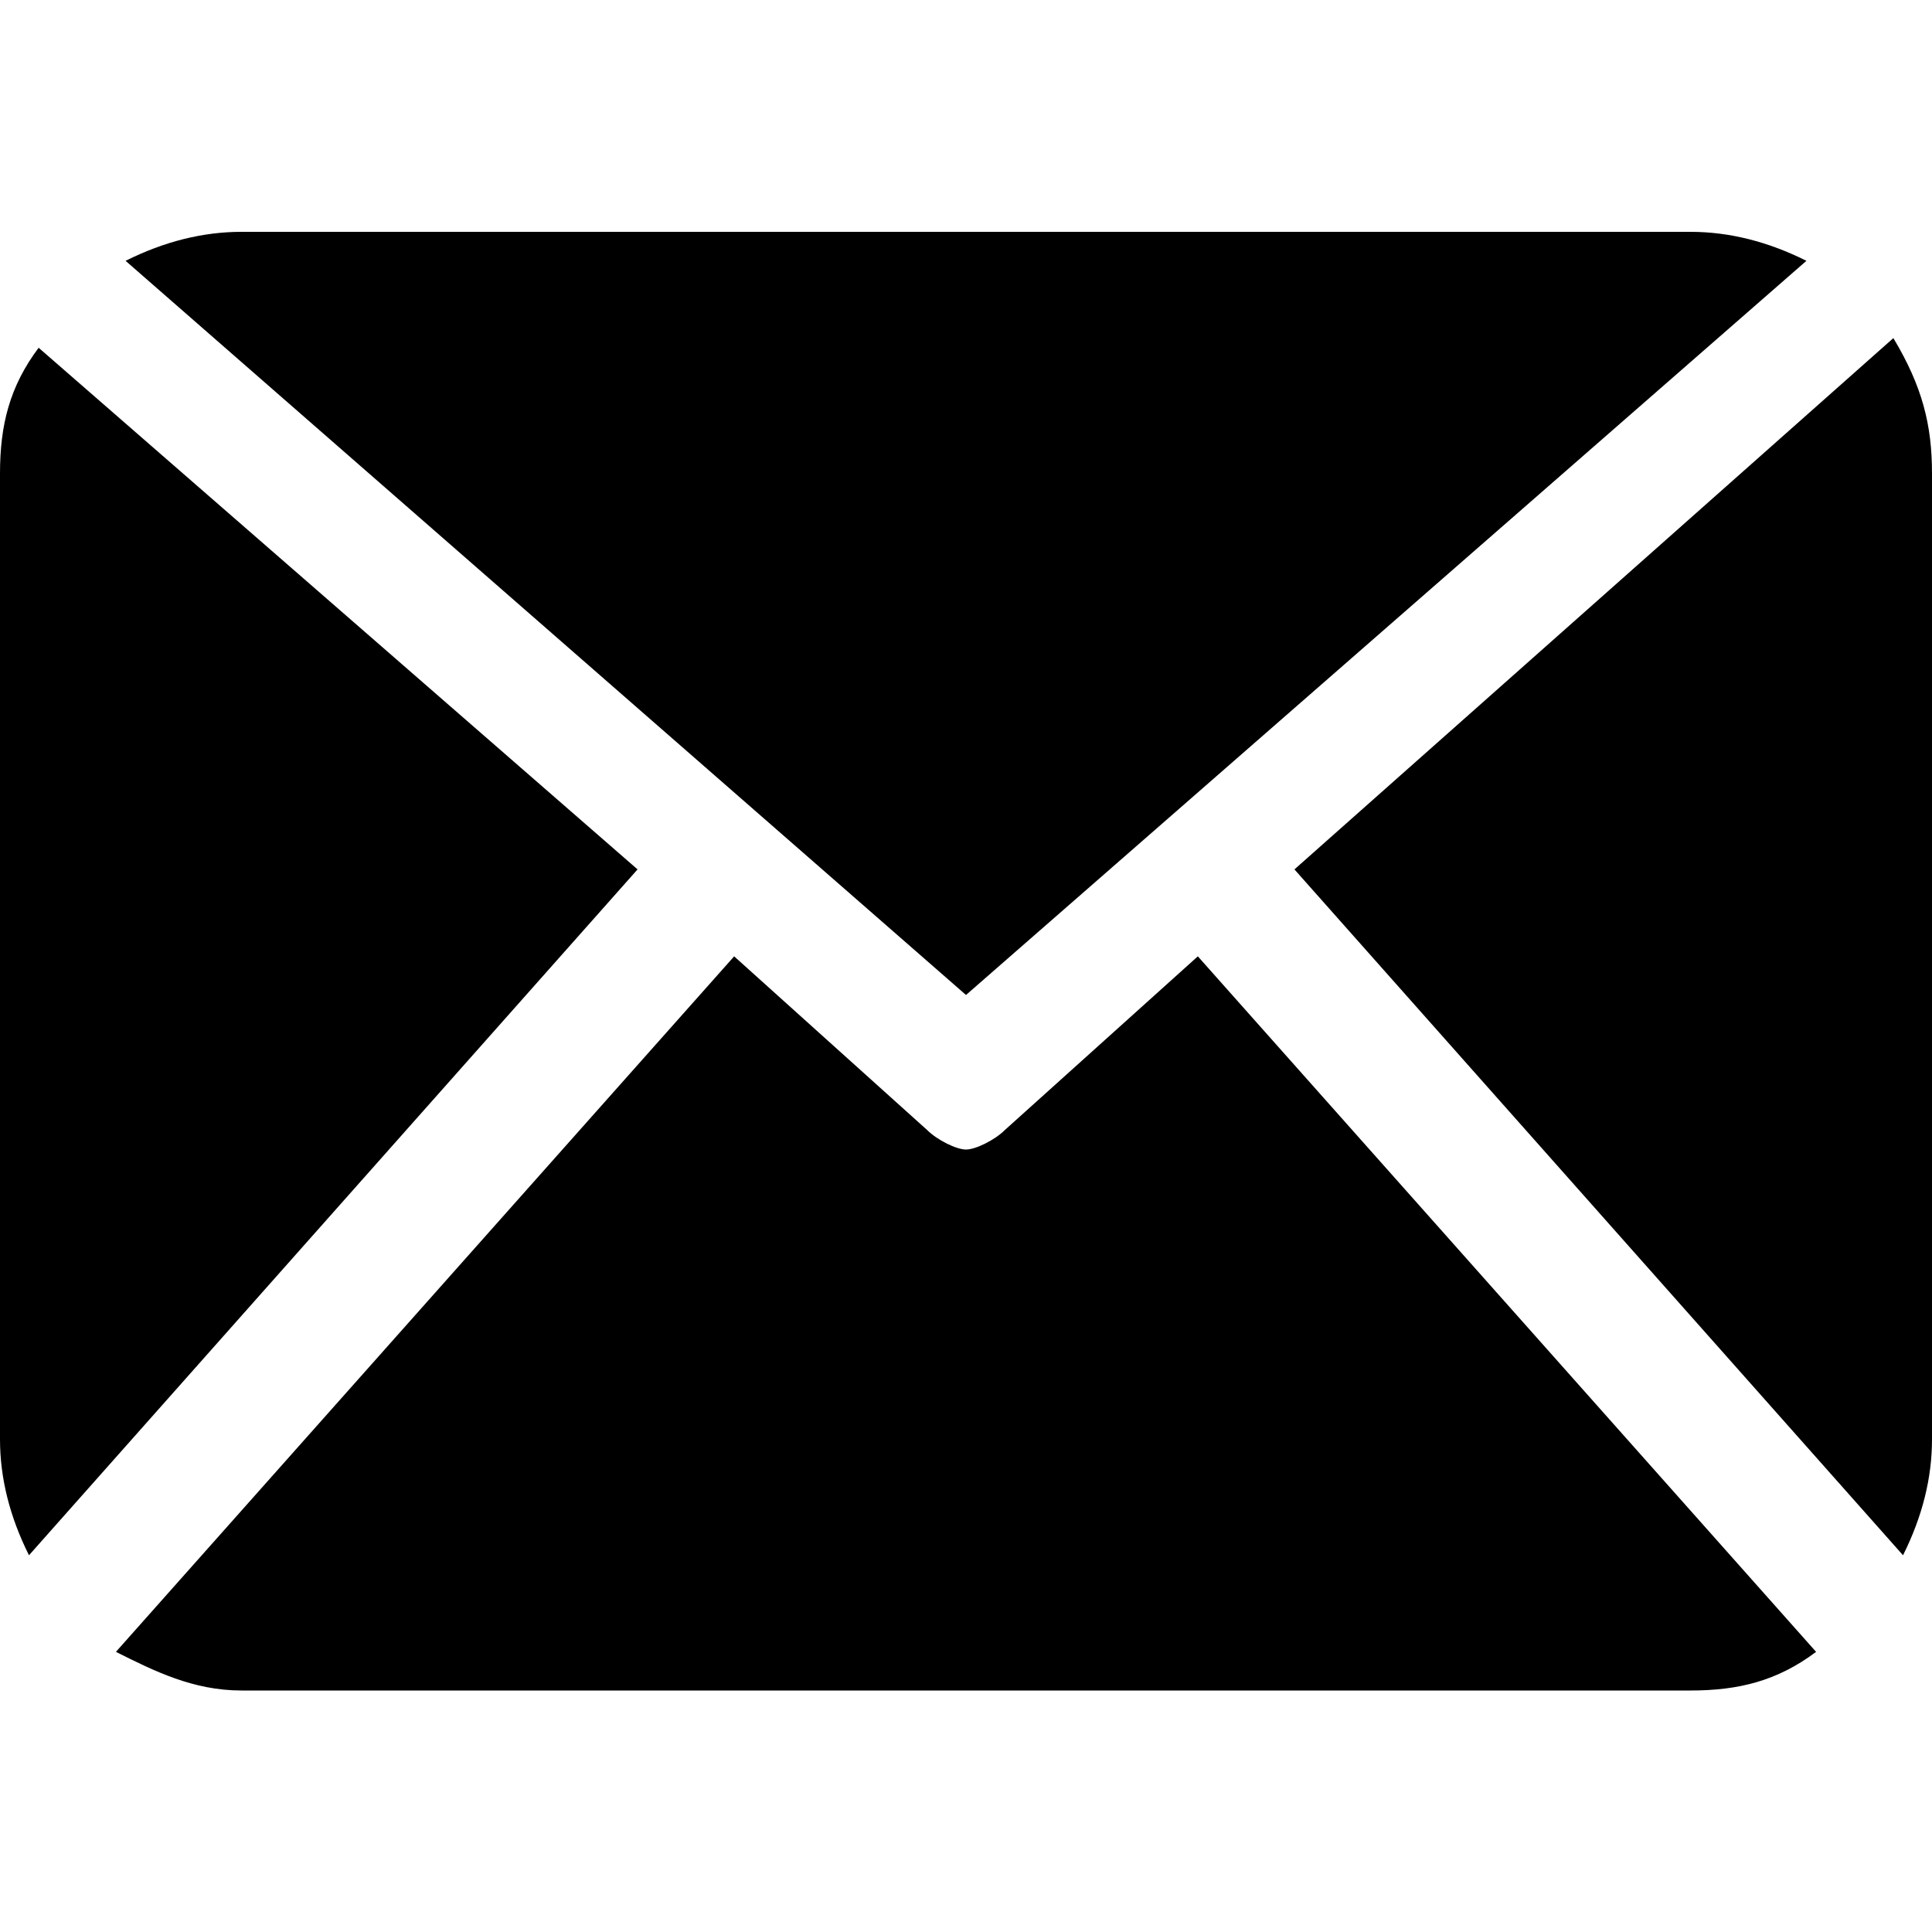
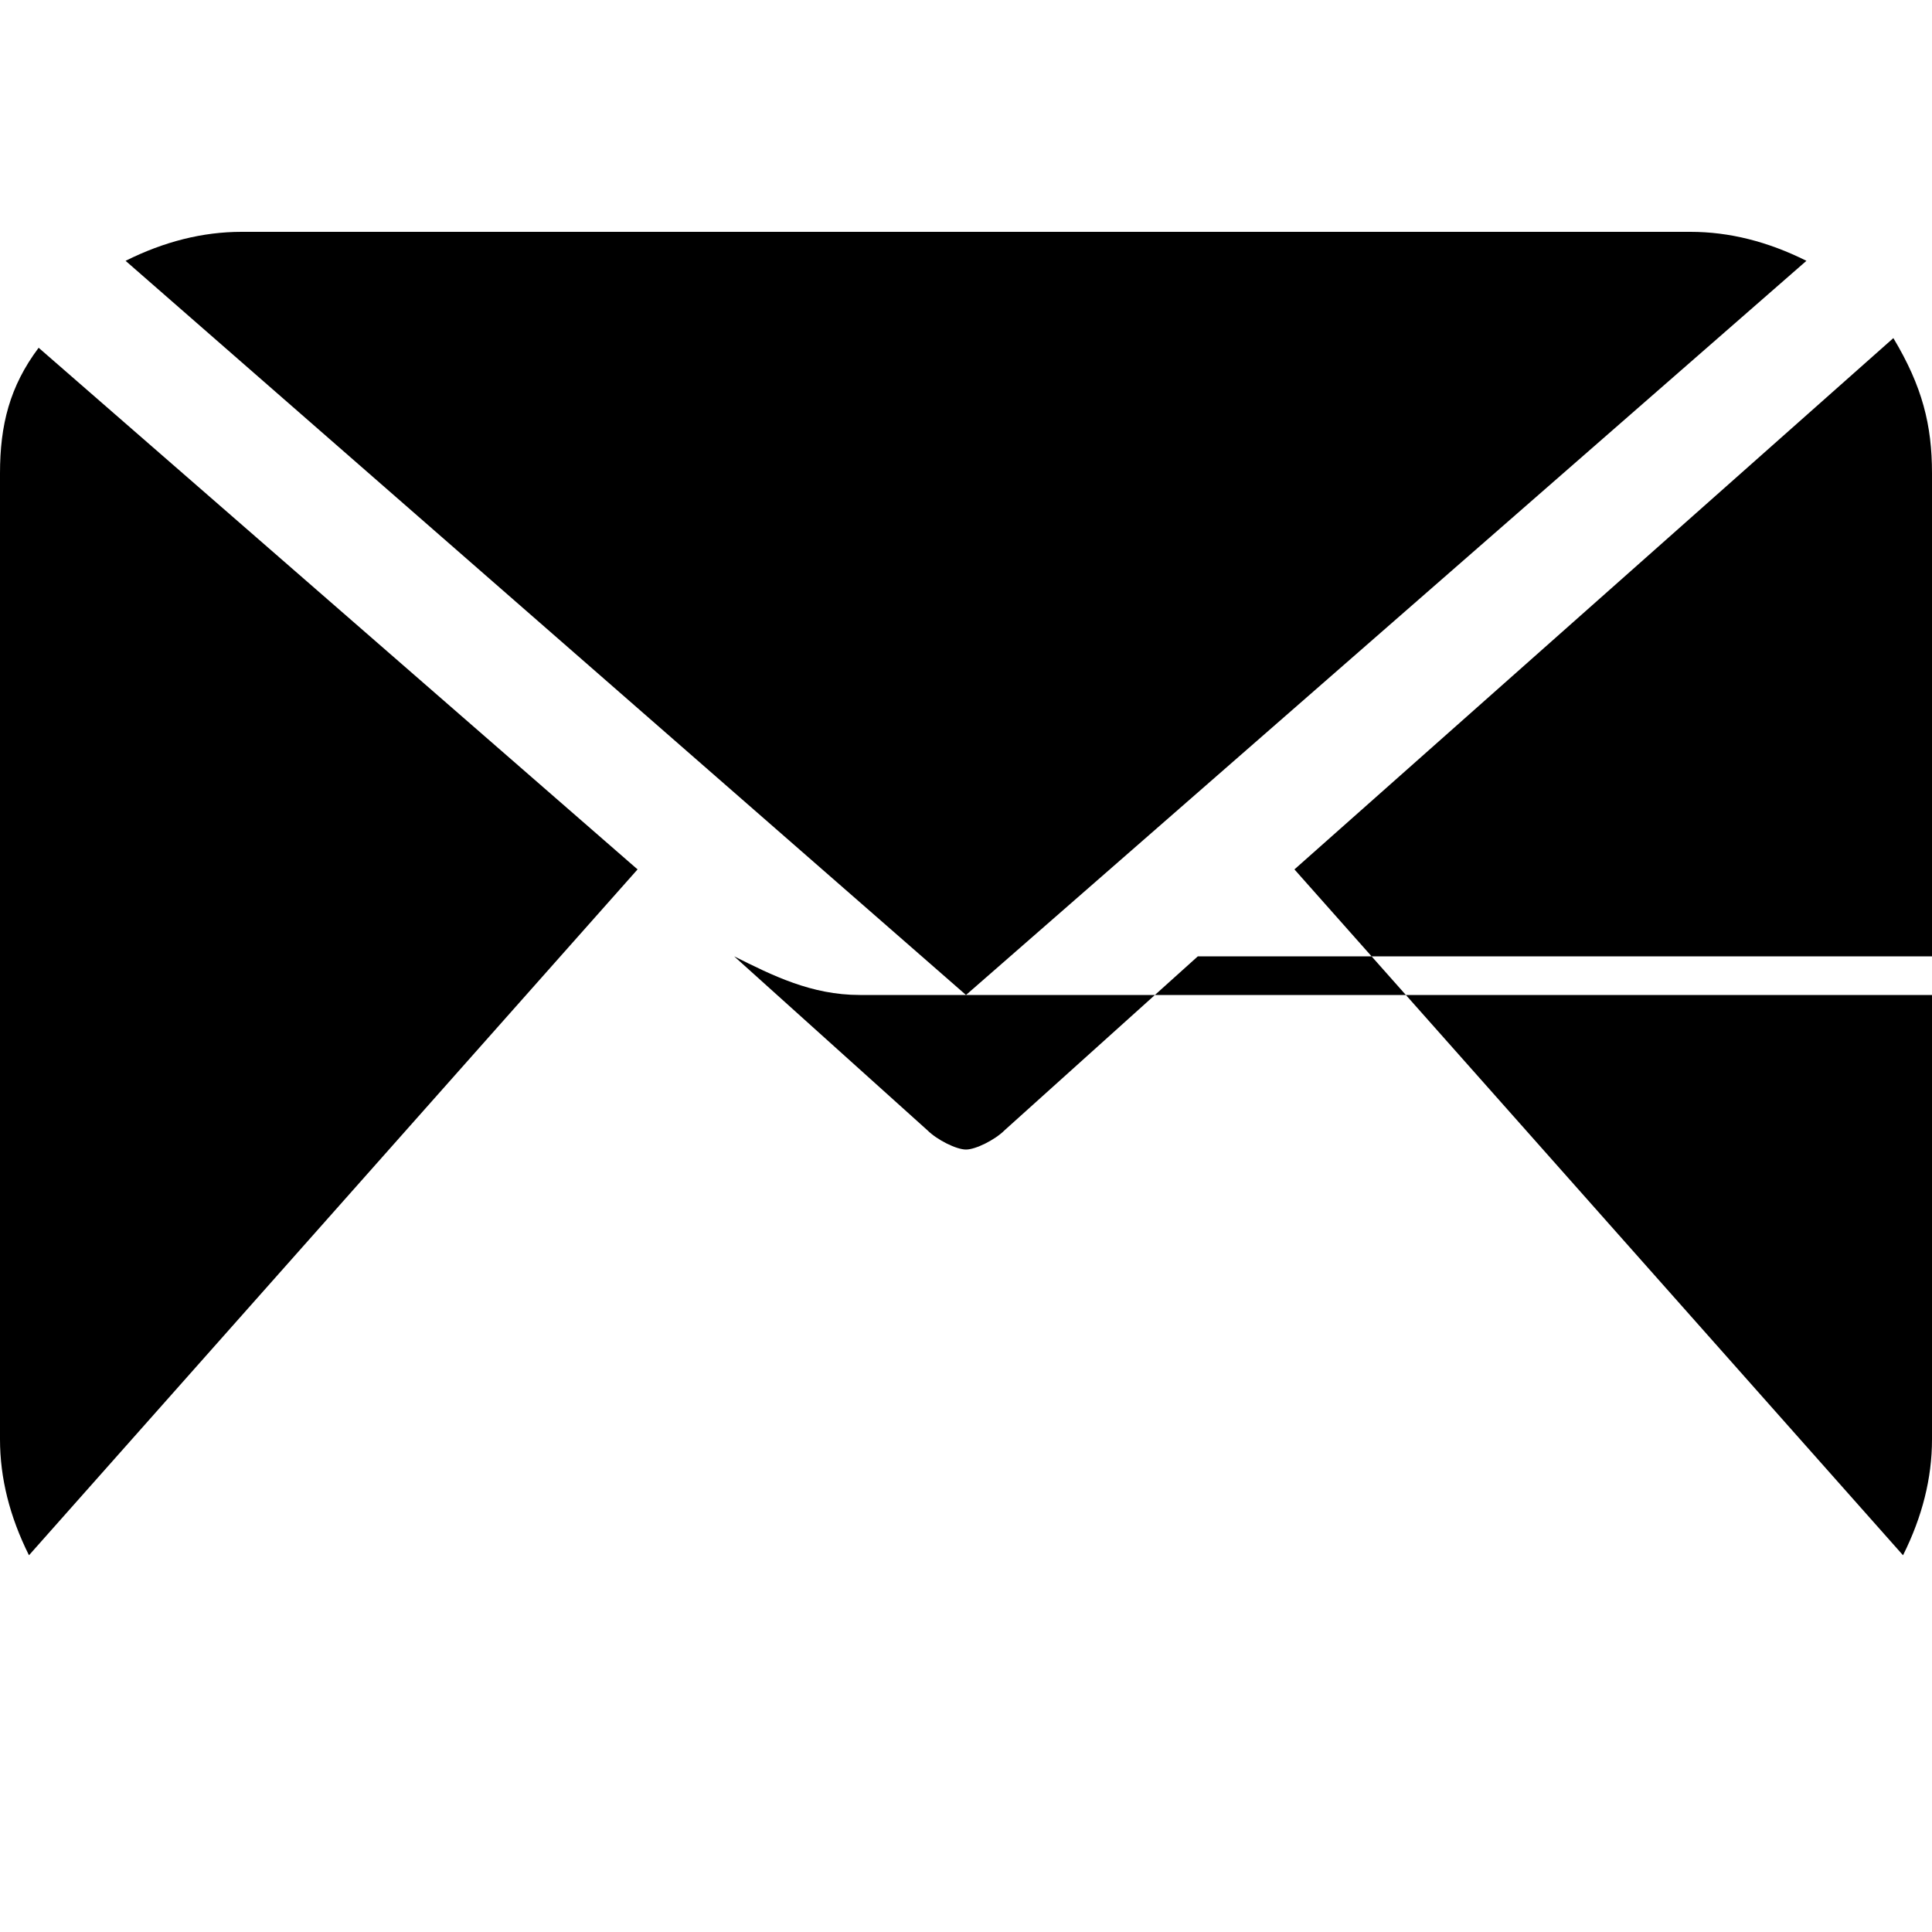
<svg xmlns="http://www.w3.org/2000/svg" width="20" height="20" viewBox="0 0 20 20" fill="currentColor">
-   <path d="M0.4,3.6C0.1,4,0,4.4,0,4.9v10c0,0.4,0.1,0.8,0.3,1.2l6.3-7.1L0.4,3.6z M12.4,9.9l-2,1.8c-0.1,0.1-0.3,0.2-0.4,0.2  c-0.1,0-0.3-0.1-0.4-0.2l-2-1.8l-6.4,7.2c0.4,0.2,0.8,0.4,1.3,0.4h15c0.5,0,0.9-0.1,1.3-0.4L12.4,9.9z M10,10.3l8.7-7.6  c-0.4-0.2-0.8-0.3-1.2-0.3h-15c-0.4,0-0.8,0.1-1.2,0.3L10,10.3z M20,14.9c0,0.4-0.1,0.8-0.3,1.2l-6.3-7.1l6.2-5.5  C19.9,4,20,4.4,20,4.9V14.9z" />
+   <path d="M0.4,3.6C0.1,4,0,4.4,0,4.9v10c0,0.4,0.1,0.8,0.3,1.2l6.3-7.1L0.4,3.6z M12.4,9.9l-2,1.8c-0.1,0.1-0.3,0.2-0.4,0.2  c-0.1,0-0.3-0.1-0.4-0.2l-2-1.8c0.4,0.2,0.8,0.4,1.3,0.4h15c0.5,0,0.9-0.1,1.3-0.4L12.4,9.9z M10,10.3l8.7-7.6  c-0.4-0.2-0.8-0.3-1.2-0.3h-15c-0.4,0-0.8,0.1-1.2,0.3L10,10.3z M20,14.9c0,0.4-0.1,0.8-0.3,1.2l-6.3-7.1l6.2-5.5  C19.9,4,20,4.4,20,4.9V14.9z" />
</svg>